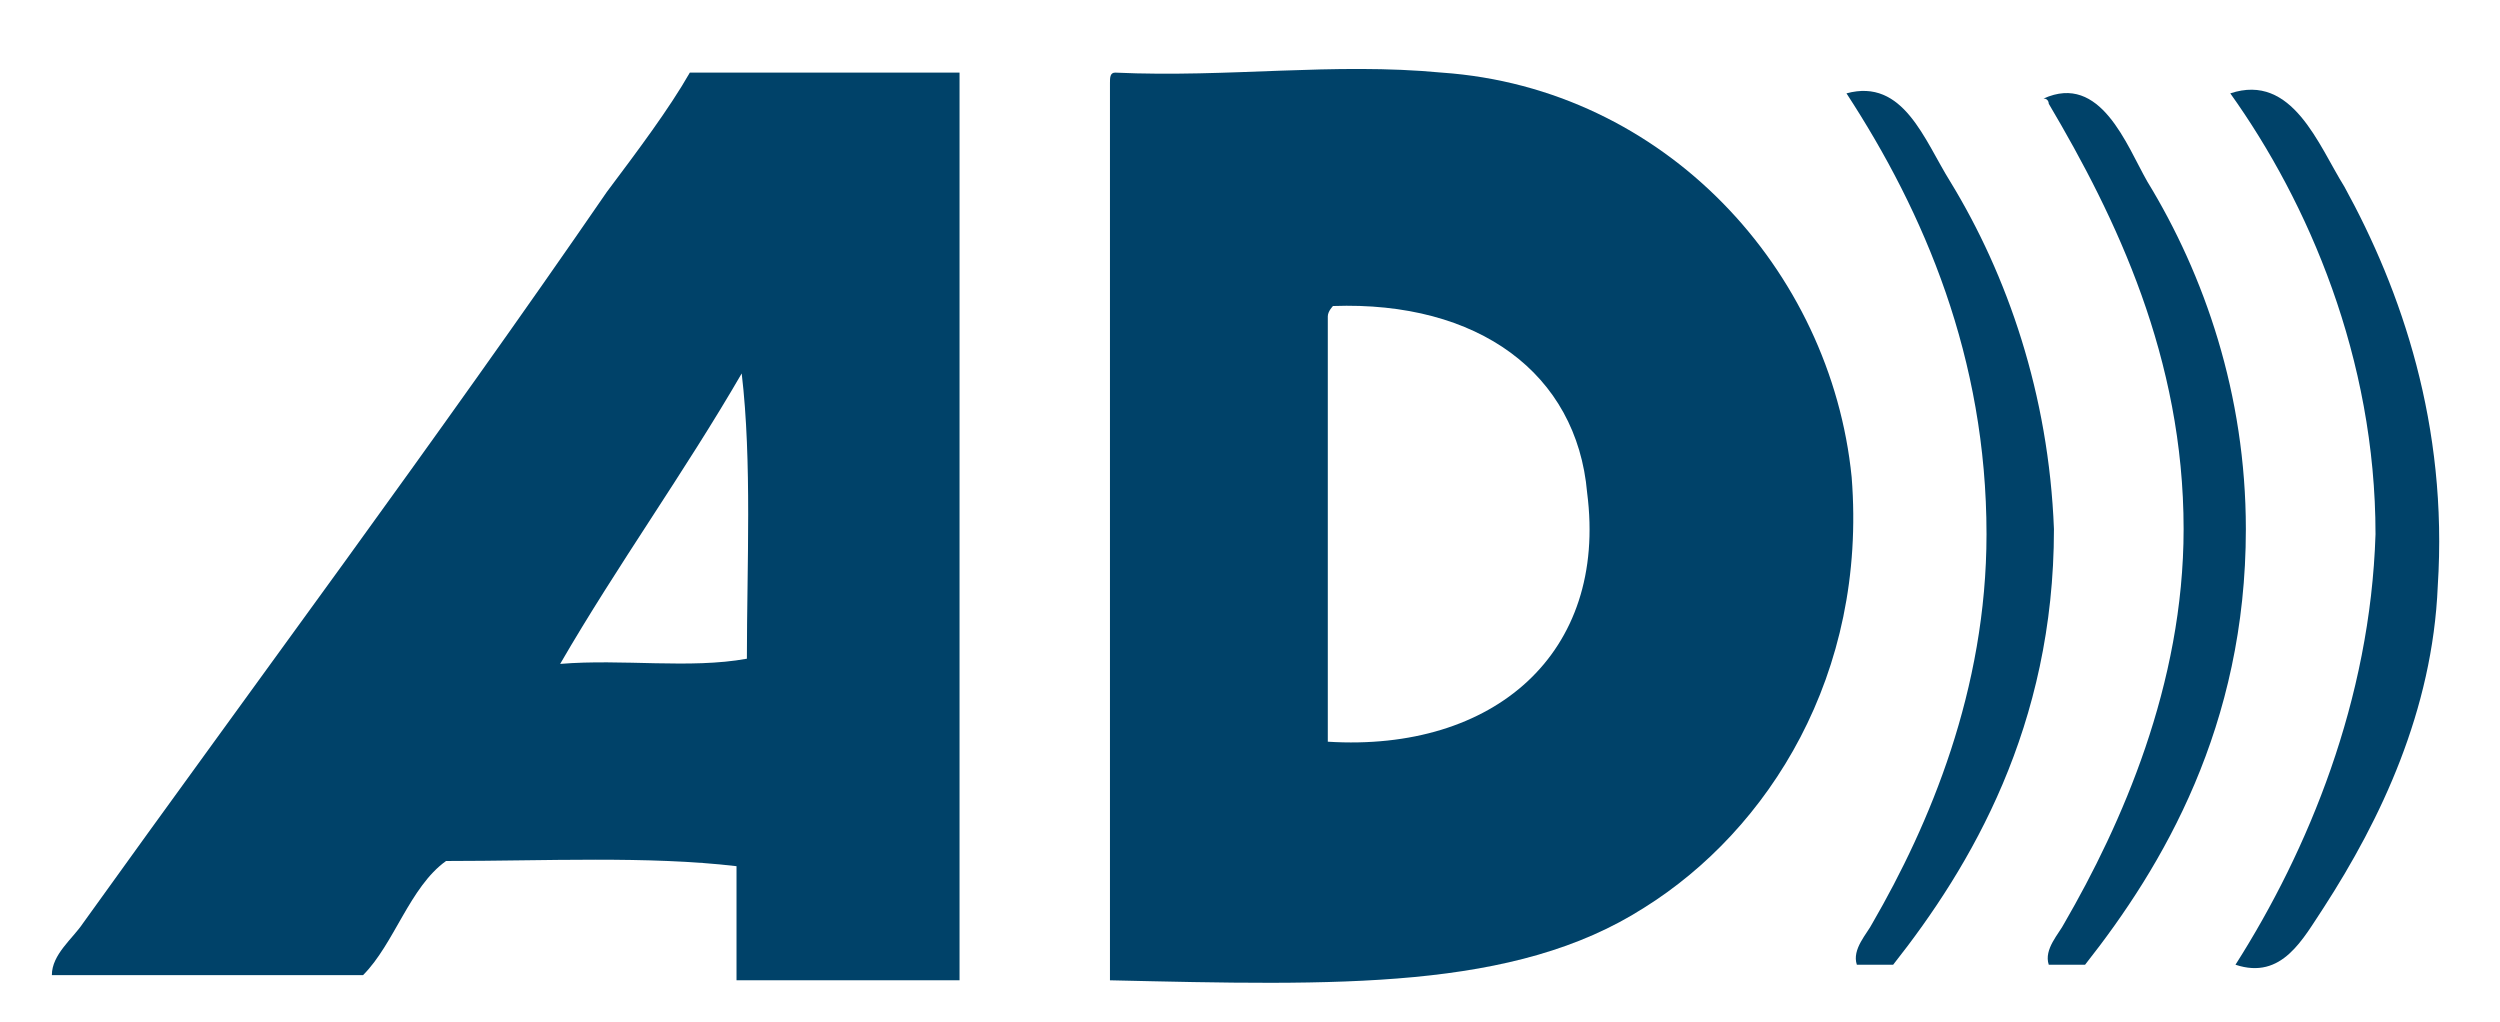
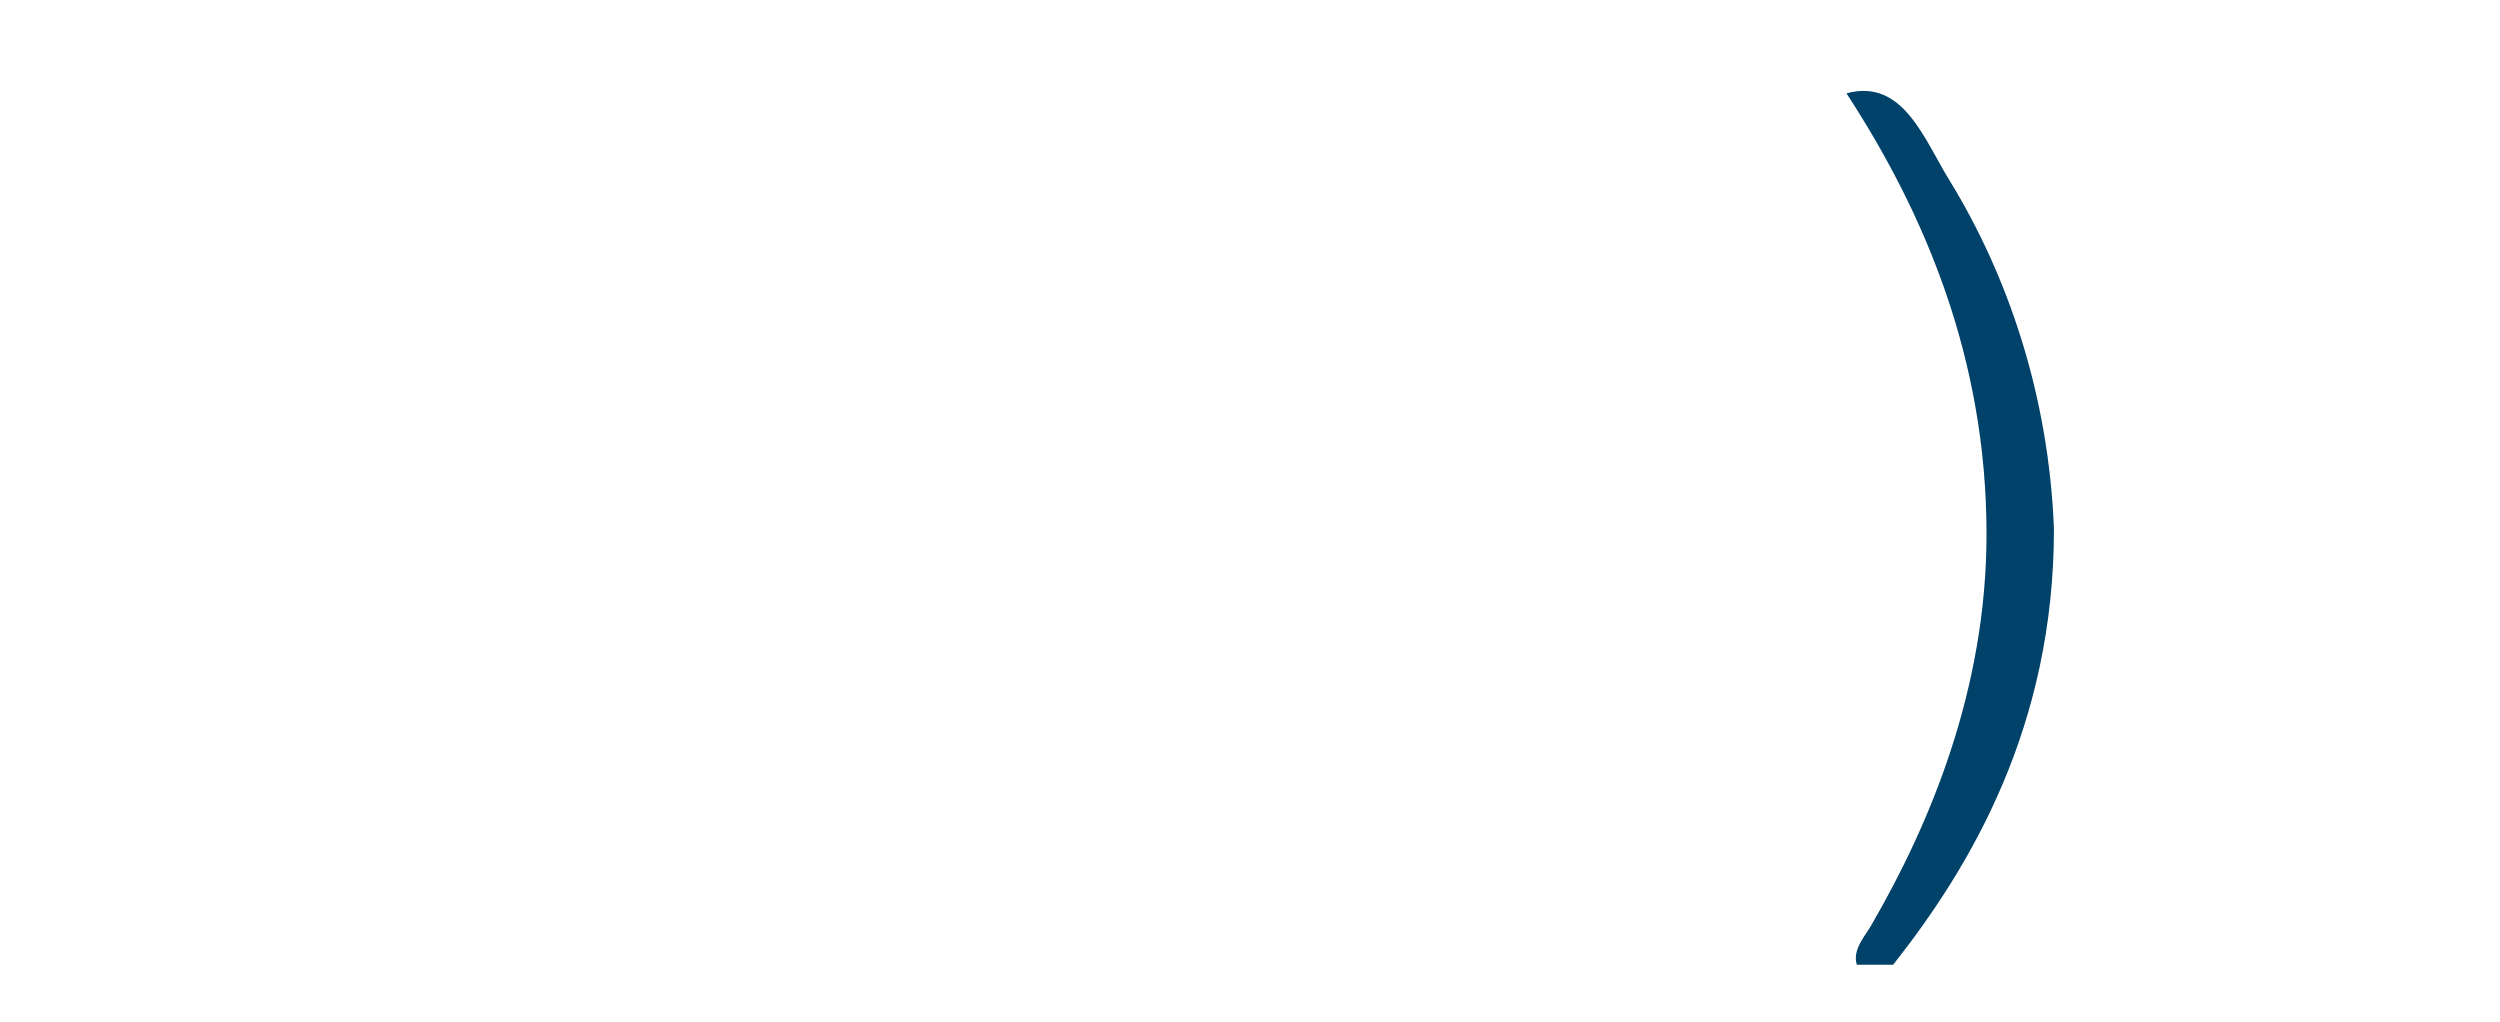
<svg xmlns="http://www.w3.org/2000/svg" version="1.1" id="Layer_1" x="0px" y="0px" viewBox="0 0 48.2 19.7" style="enable-background:new 0 0 48.2 19.7;" xml:space="preserve">
  <style type="text/css">
	.st0{fill-rule:evenodd;clip-rule:evenodd;fill:#004269;}
</style>
  <g>
-     <path class="st0" d="M11.7,3.7C8.4,8.5,4.9,13.2,1.6,17.8c-0.2,0.3-0.6,0.6-0.6,1c2,0,4,0,6,0c0.6-0.6,0.9-1.7,1.6-2.2   c1.9,0,3.9-0.1,5.6,0.1c0,0.7,0,1.4,0,2.2c1.4,0,2.8,0,4.3,0c0-5.8,0-11.7,0-17.5c-1.7,0-3.4,0-5.2,0C12.9,2.1,12.3,2.9,11.7,3.7z    M14.4,12.7c-1.1,0.2-2.4,0-3.6,0.1c1.1-1.9,2.4-3.7,3.5-5.6C14.5,8.9,14.4,10.9,14.4,12.7z" />
-     <path class="st0" d="M35.7,9.2c-0.4-4-3.6-7.5-7.9-7.8c-2.1-0.2-4.1,0.1-6.3,0c-0.1,0-0.1,0.1-0.1,0.2c0,5.8,0,11.5,0,17.3   c4.4,0.1,7.8,0.2,10.3-1.4C34.1,16,36,13,35.7,9.2z M25.6,14.3c0-2.7,0-5.5,0-8.2c0-0.1,0.1-0.2,0.1-0.2c2.8-0.1,4.7,1.3,4.9,3.6   C31,12.6,28.8,14.5,25.6,14.3z" />
    <path class="st0" d="M37.6,3.5c-0.5-0.8-0.9-2-2-1.7c1.5,2.3,2.7,5.1,2.7,8.5c0,3-1.1,5.6-2.2,7.5c-0.1,0.2-0.4,0.5-0.3,0.8   c0.2,0,0.5,0,0.7,0c1.5-1.9,3.1-4.6,3.1-8.4C39.5,7.6,38.7,5.3,37.6,3.5z" />
-     <path class="st0" d="M41.4,3.5c-0.4-0.7-0.9-2.1-2-1.6c0.1,0,0.1,0.1,0.1,0.1c1.3,2.2,2.6,4.9,2.6,8.2c0,3-1.2,5.7-2.3,7.6   c-0.1,0.2-0.4,0.5-0.3,0.8c0.2,0,0.5,0,0.7,0c1.5-1.9,3.1-4.6,3.1-8.4C43.3,7.6,42.5,5.3,41.4,3.5z" />
-     <path class="st0" d="M45.2,3.6c-0.5-0.8-1-2.2-2.2-1.8c1.5,2.1,2.8,5.1,2.8,8.5c-0.1,3.2-1.3,6.1-2.7,8.3c0.9,0.3,1.3-0.5,1.7-1.1   c1.1-1.7,2.1-3.8,2.2-6.2C47.2,8.2,46.3,5.6,45.2,3.6z" />
  </g>
</svg>